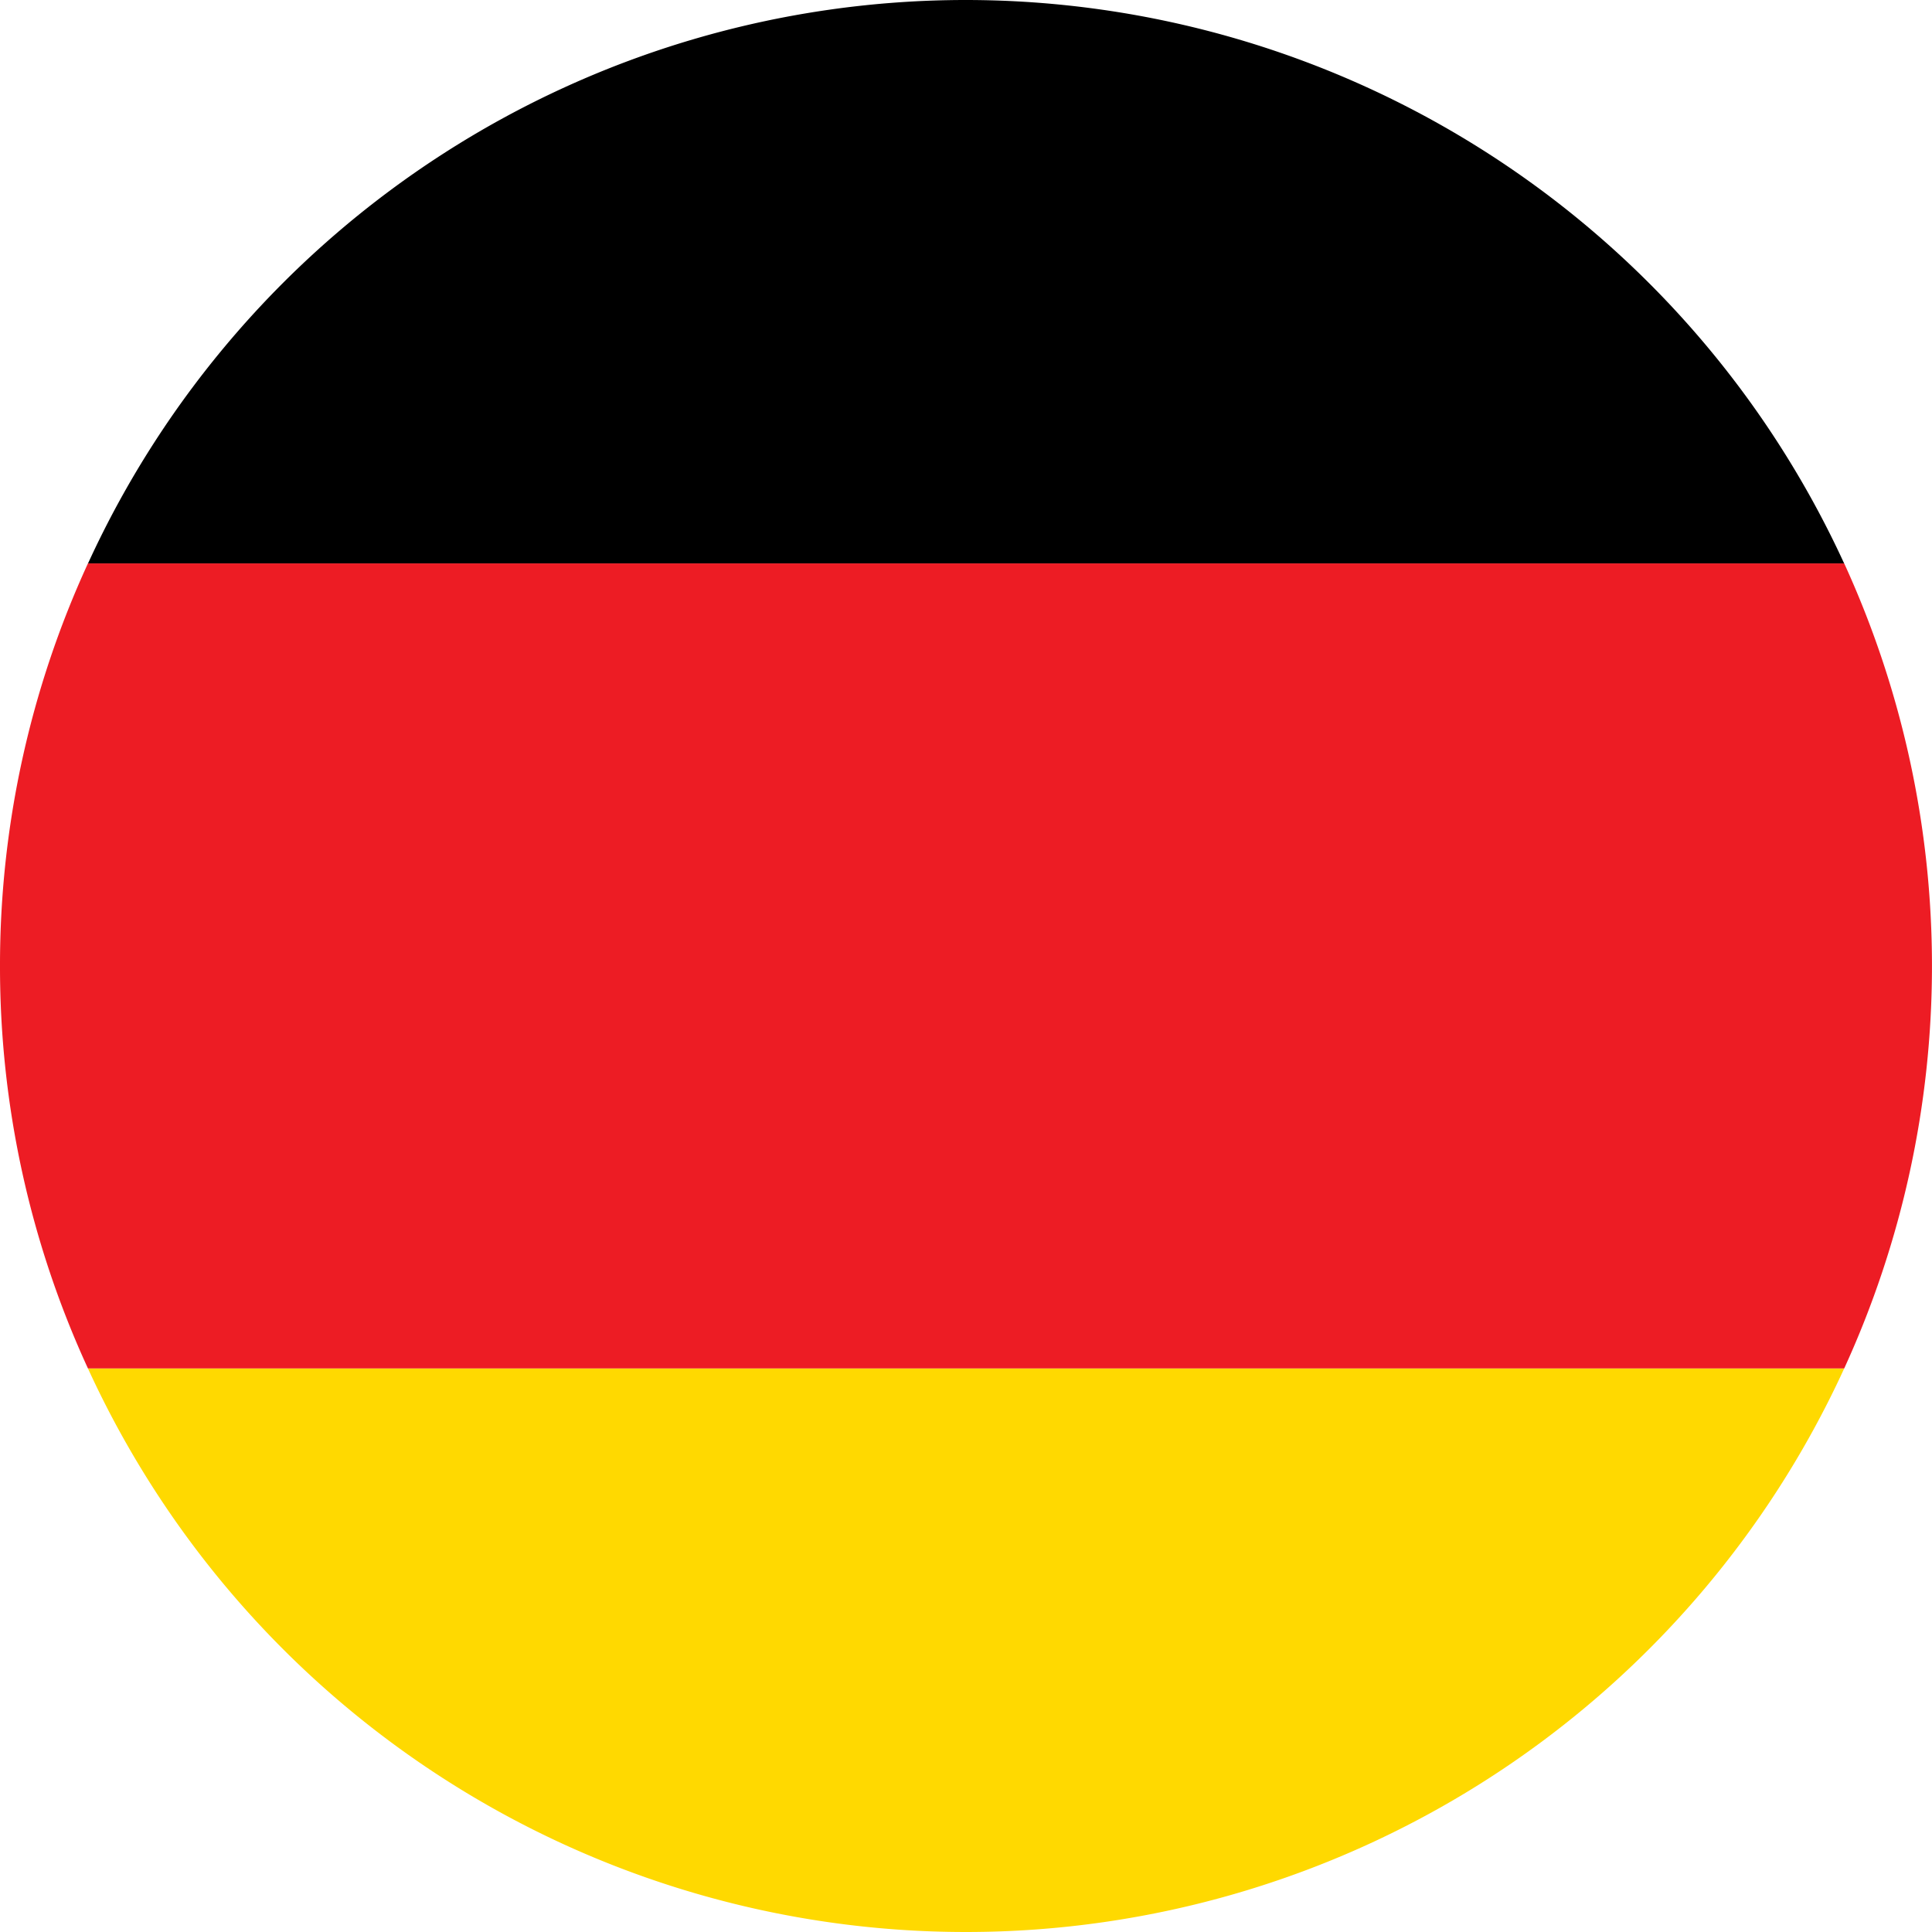
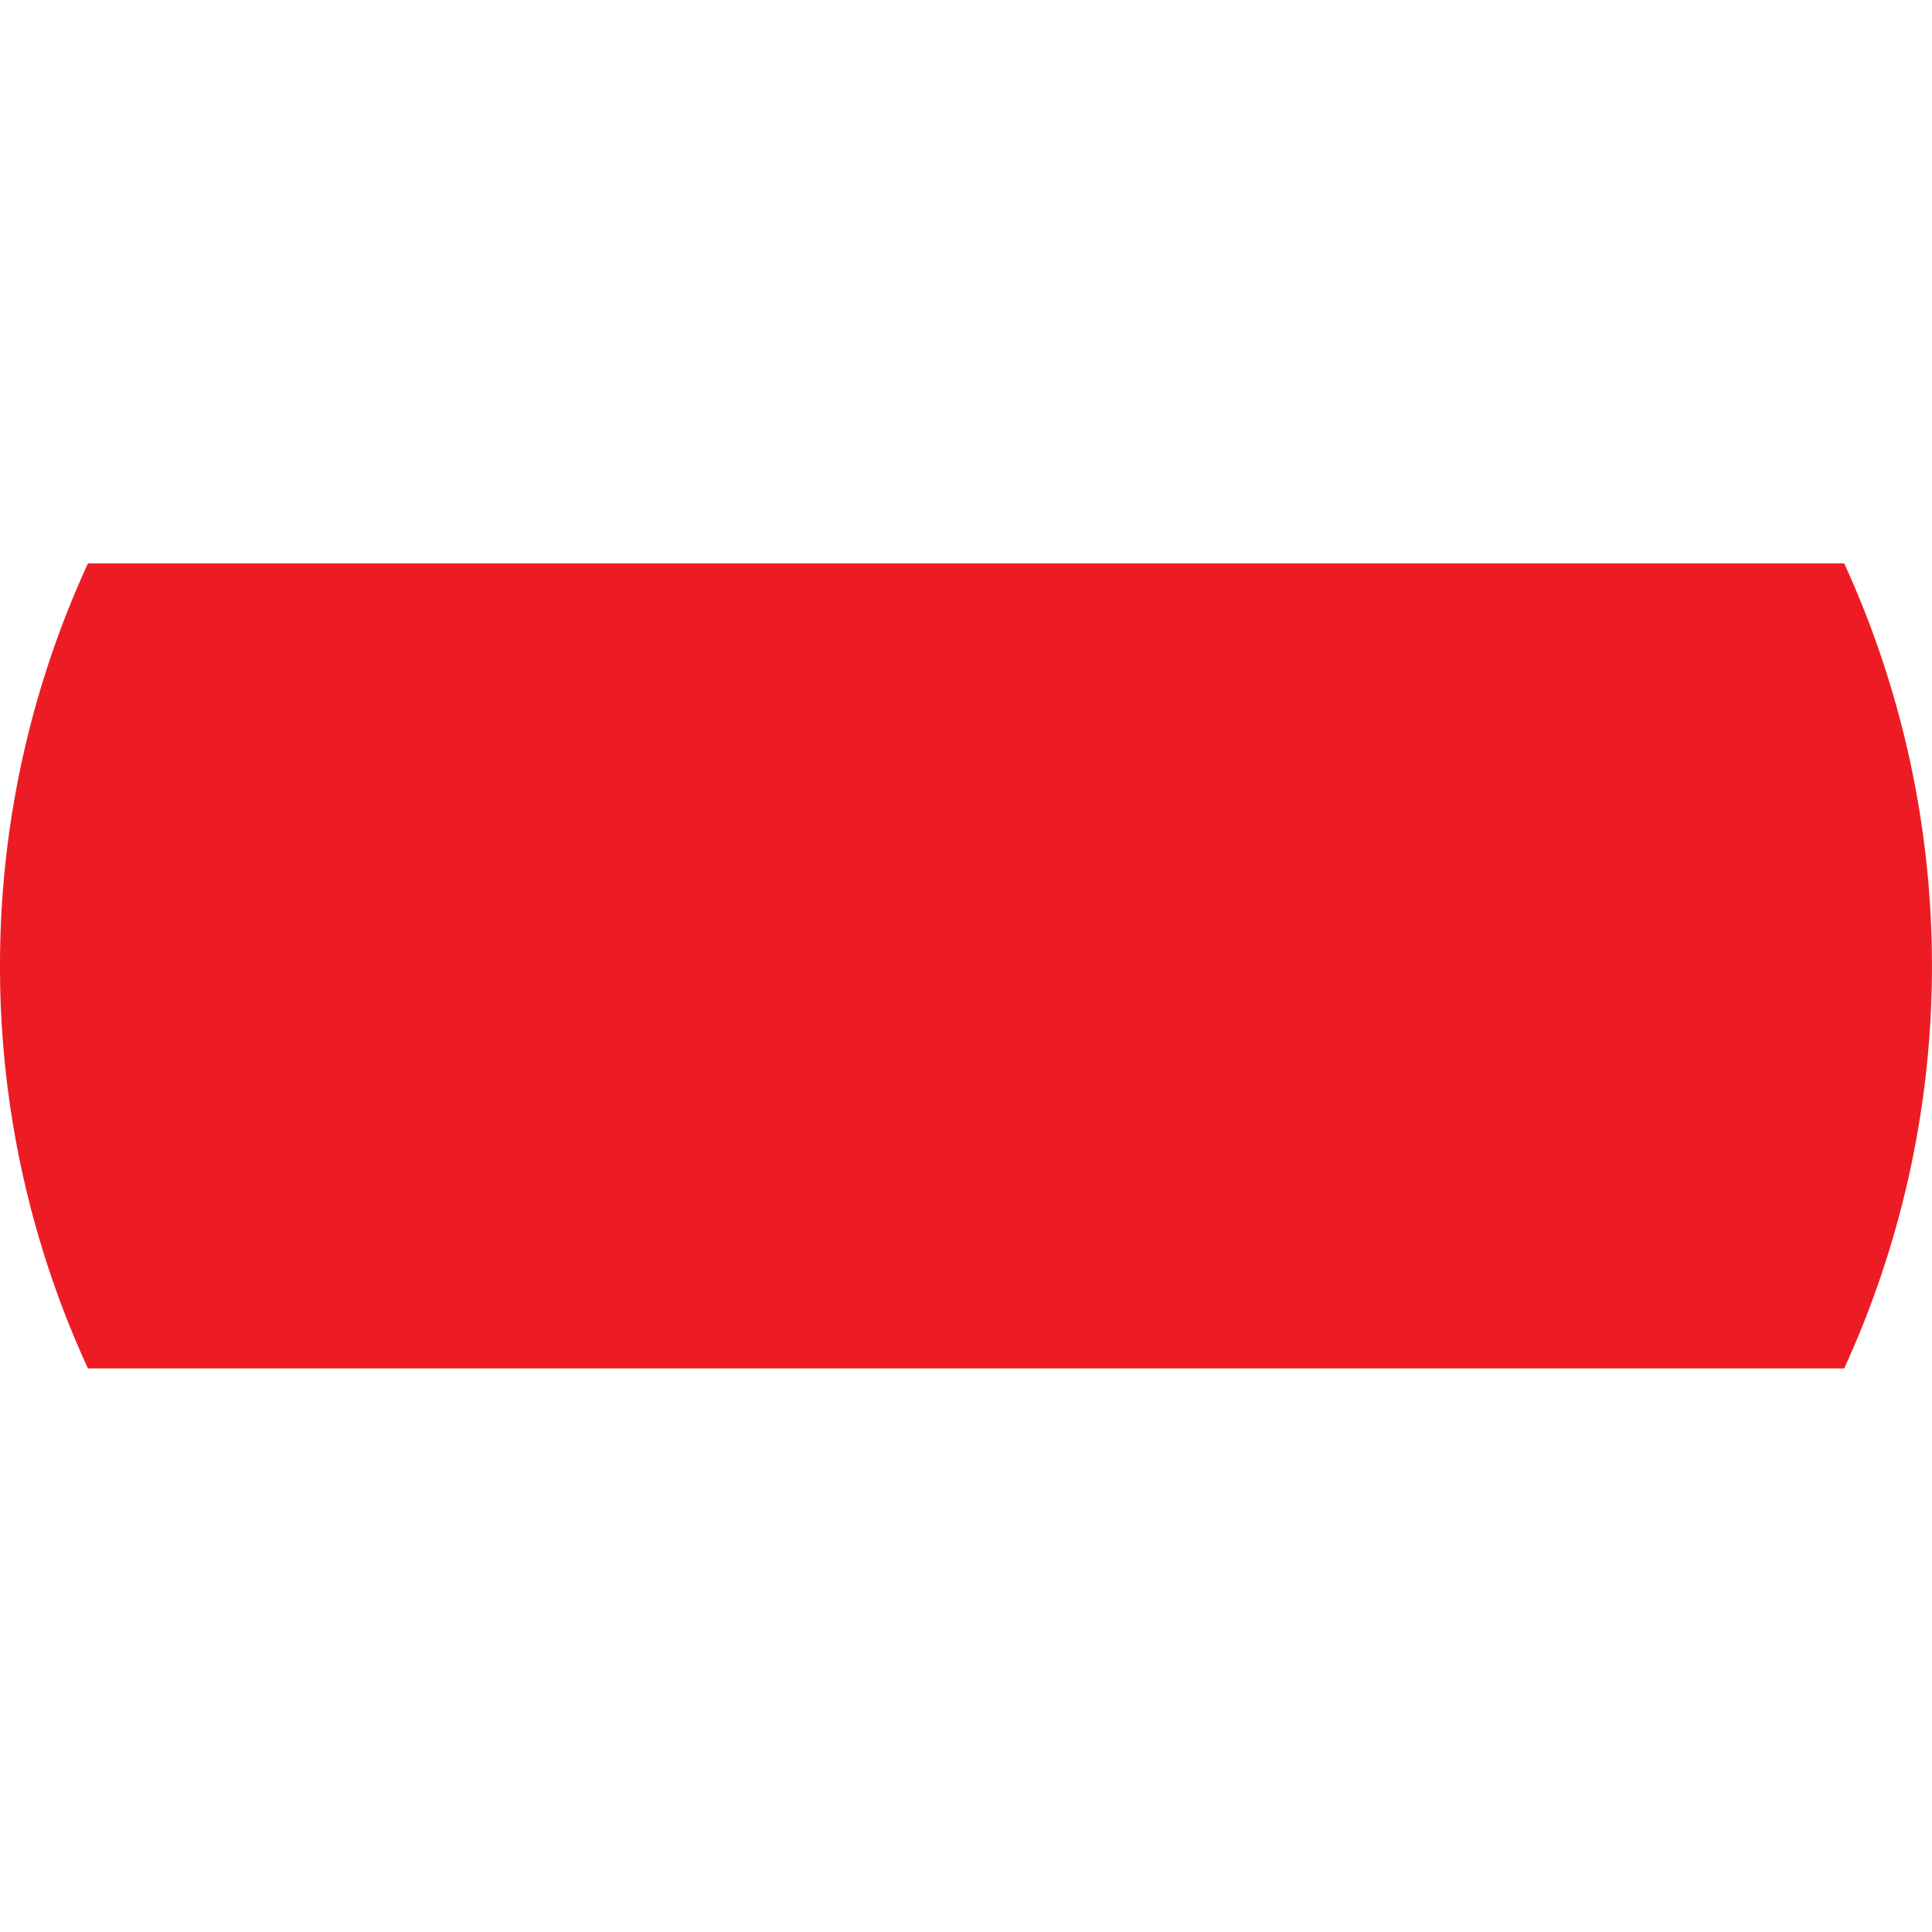
<svg xmlns="http://www.w3.org/2000/svg" id="Layer_1" data-name="Layer 1" viewBox="0 0 125.88 125.88">
  <defs>
    <style>.cls-1{fill:#ffd900;}.cls-2{fill:#ed1c24;}</style>
  </defs>
-   <path class="cls-1" d="M64.11,127.16a62.94,62.94,0,0,0,57.22-36.72H6.9A62.91,62.91,0,0,0,64.11,127.16Z" transform="translate(-1.17 -1.28)" />
-   <path d="M64.11,1.28A62.92,62.92,0,0,0,6.9,38H121.33A63,63,0,0,0,64.11,1.28Z" transform="translate(-1.17 -1.28)" />
  <path class="cls-2" d="M1.17,64.22A62.6,62.6,0,0,0,6.9,90.44H121.33a63,63,0,0,0,0-52.45H6.9A62.64,62.64,0,0,0,1.17,64.22Z" transform="translate(-1.17 -1.28)" />
</svg>